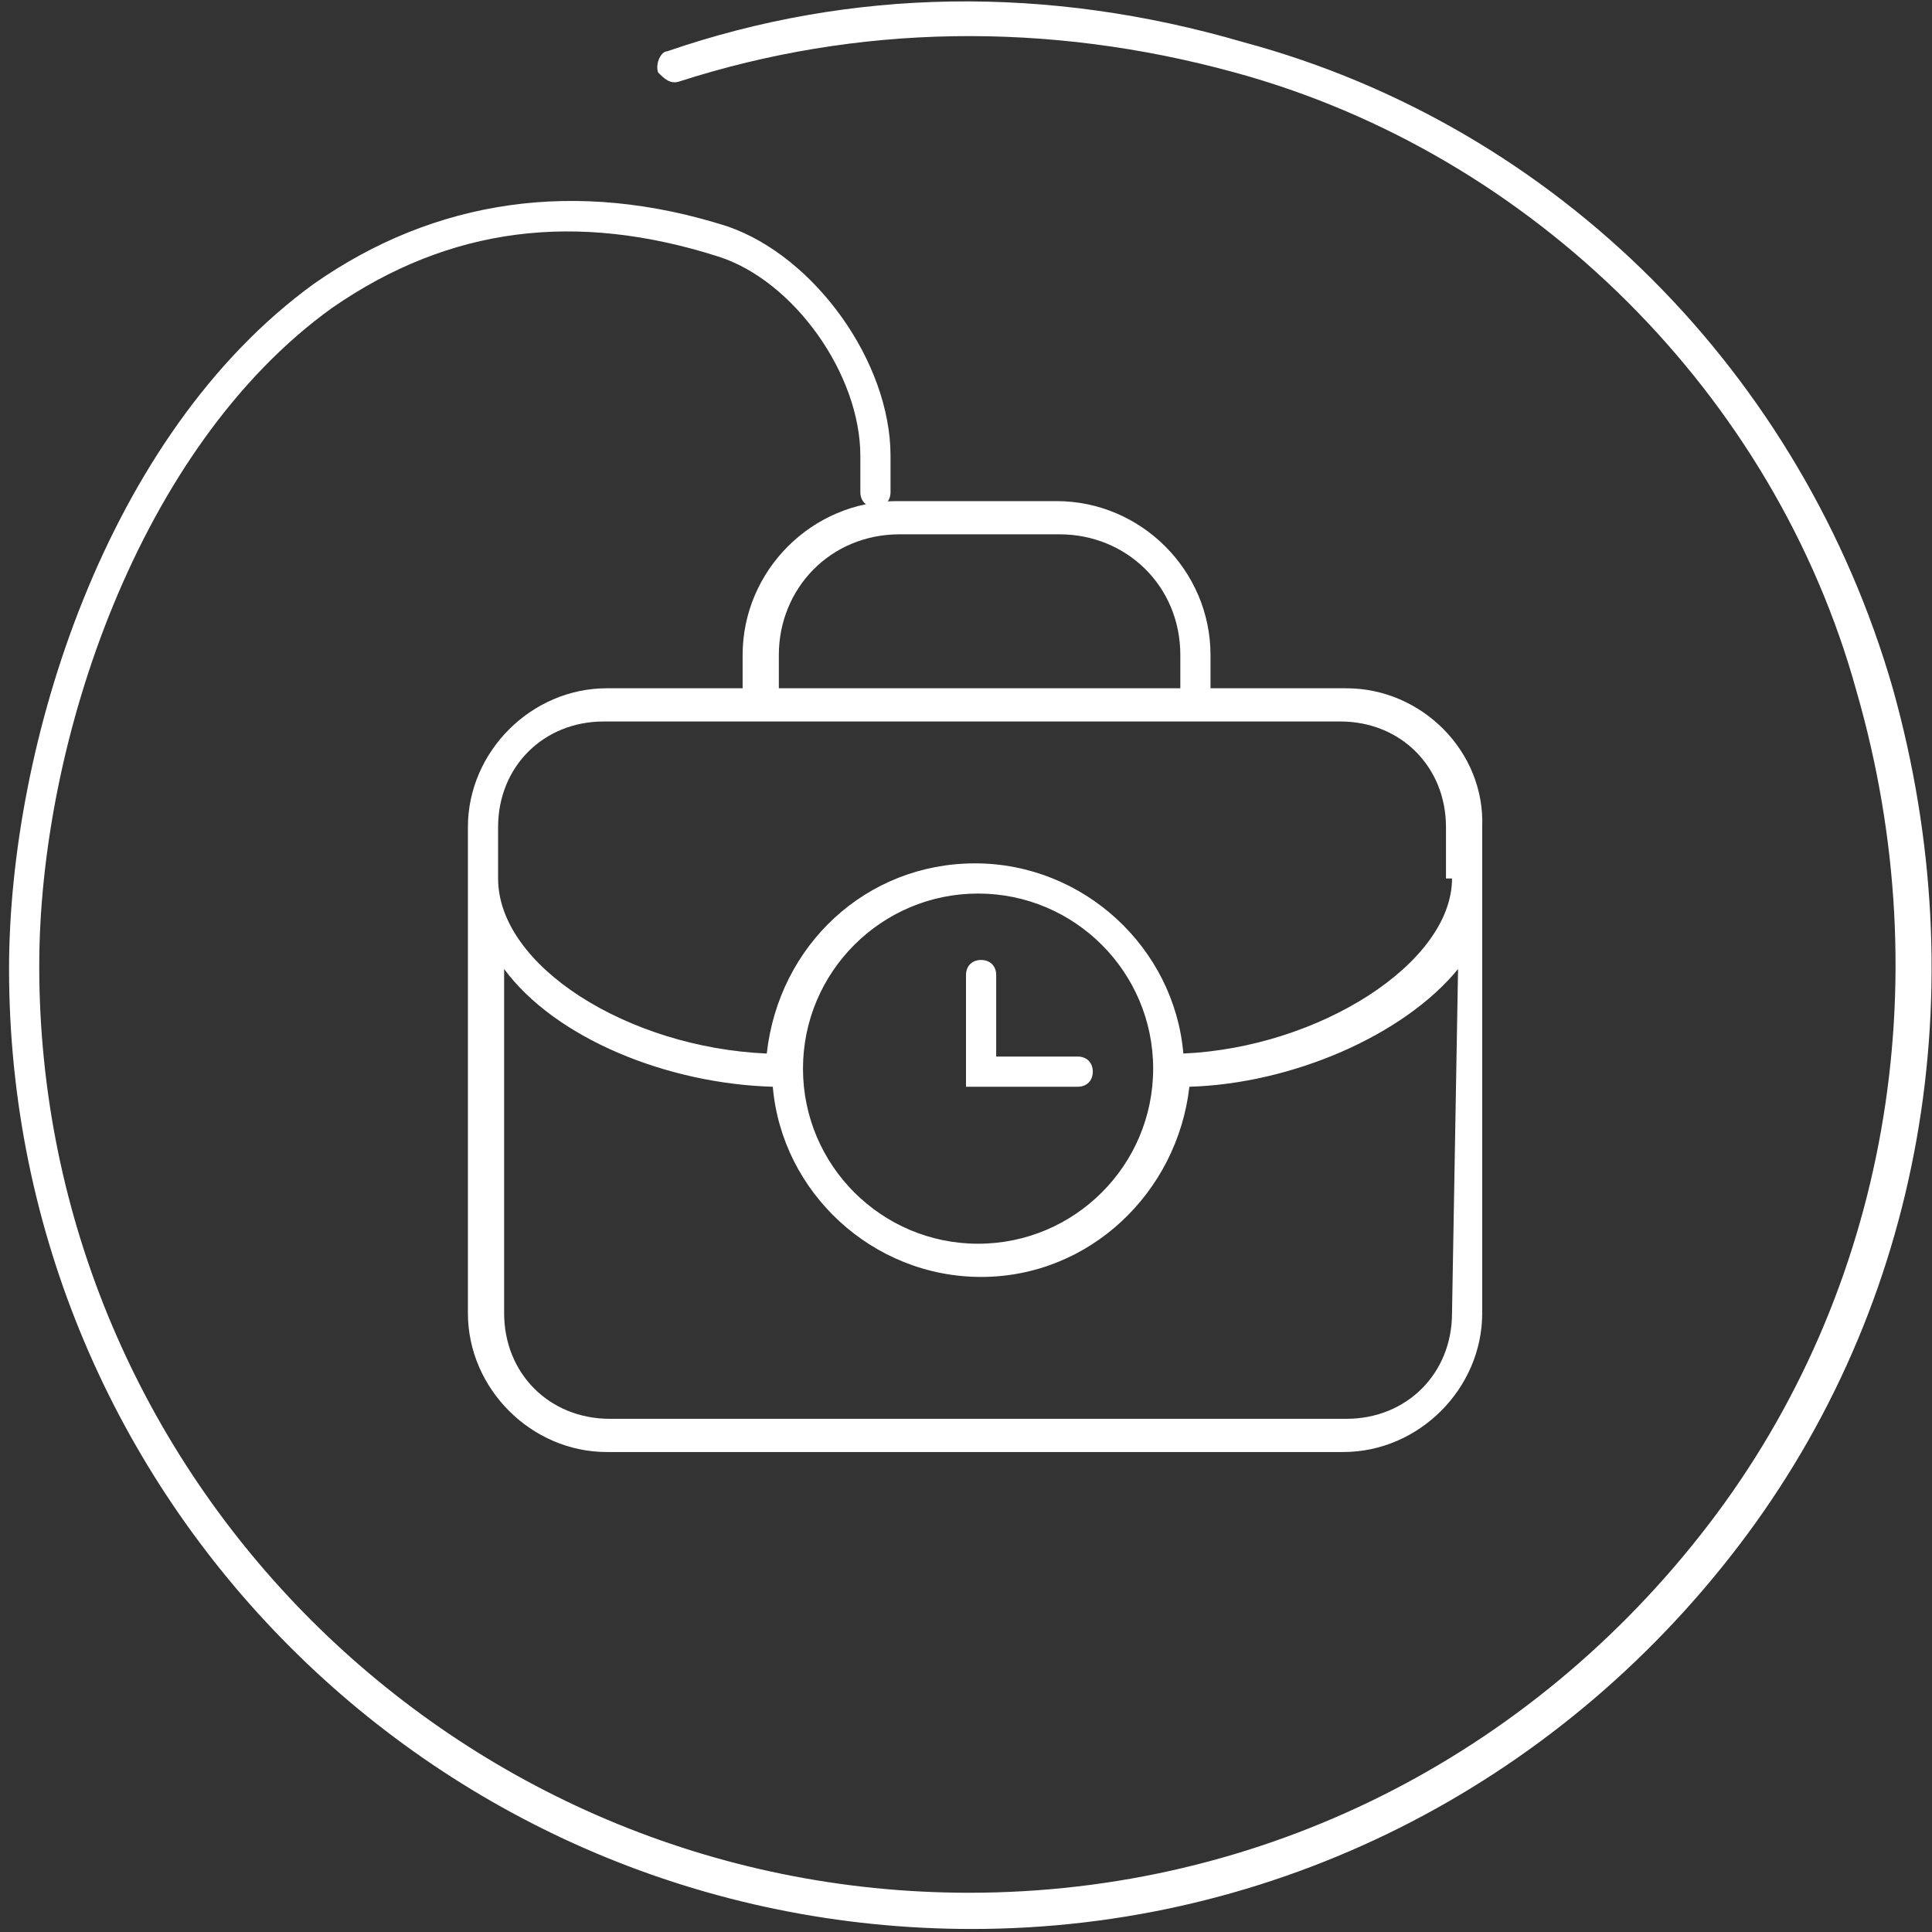
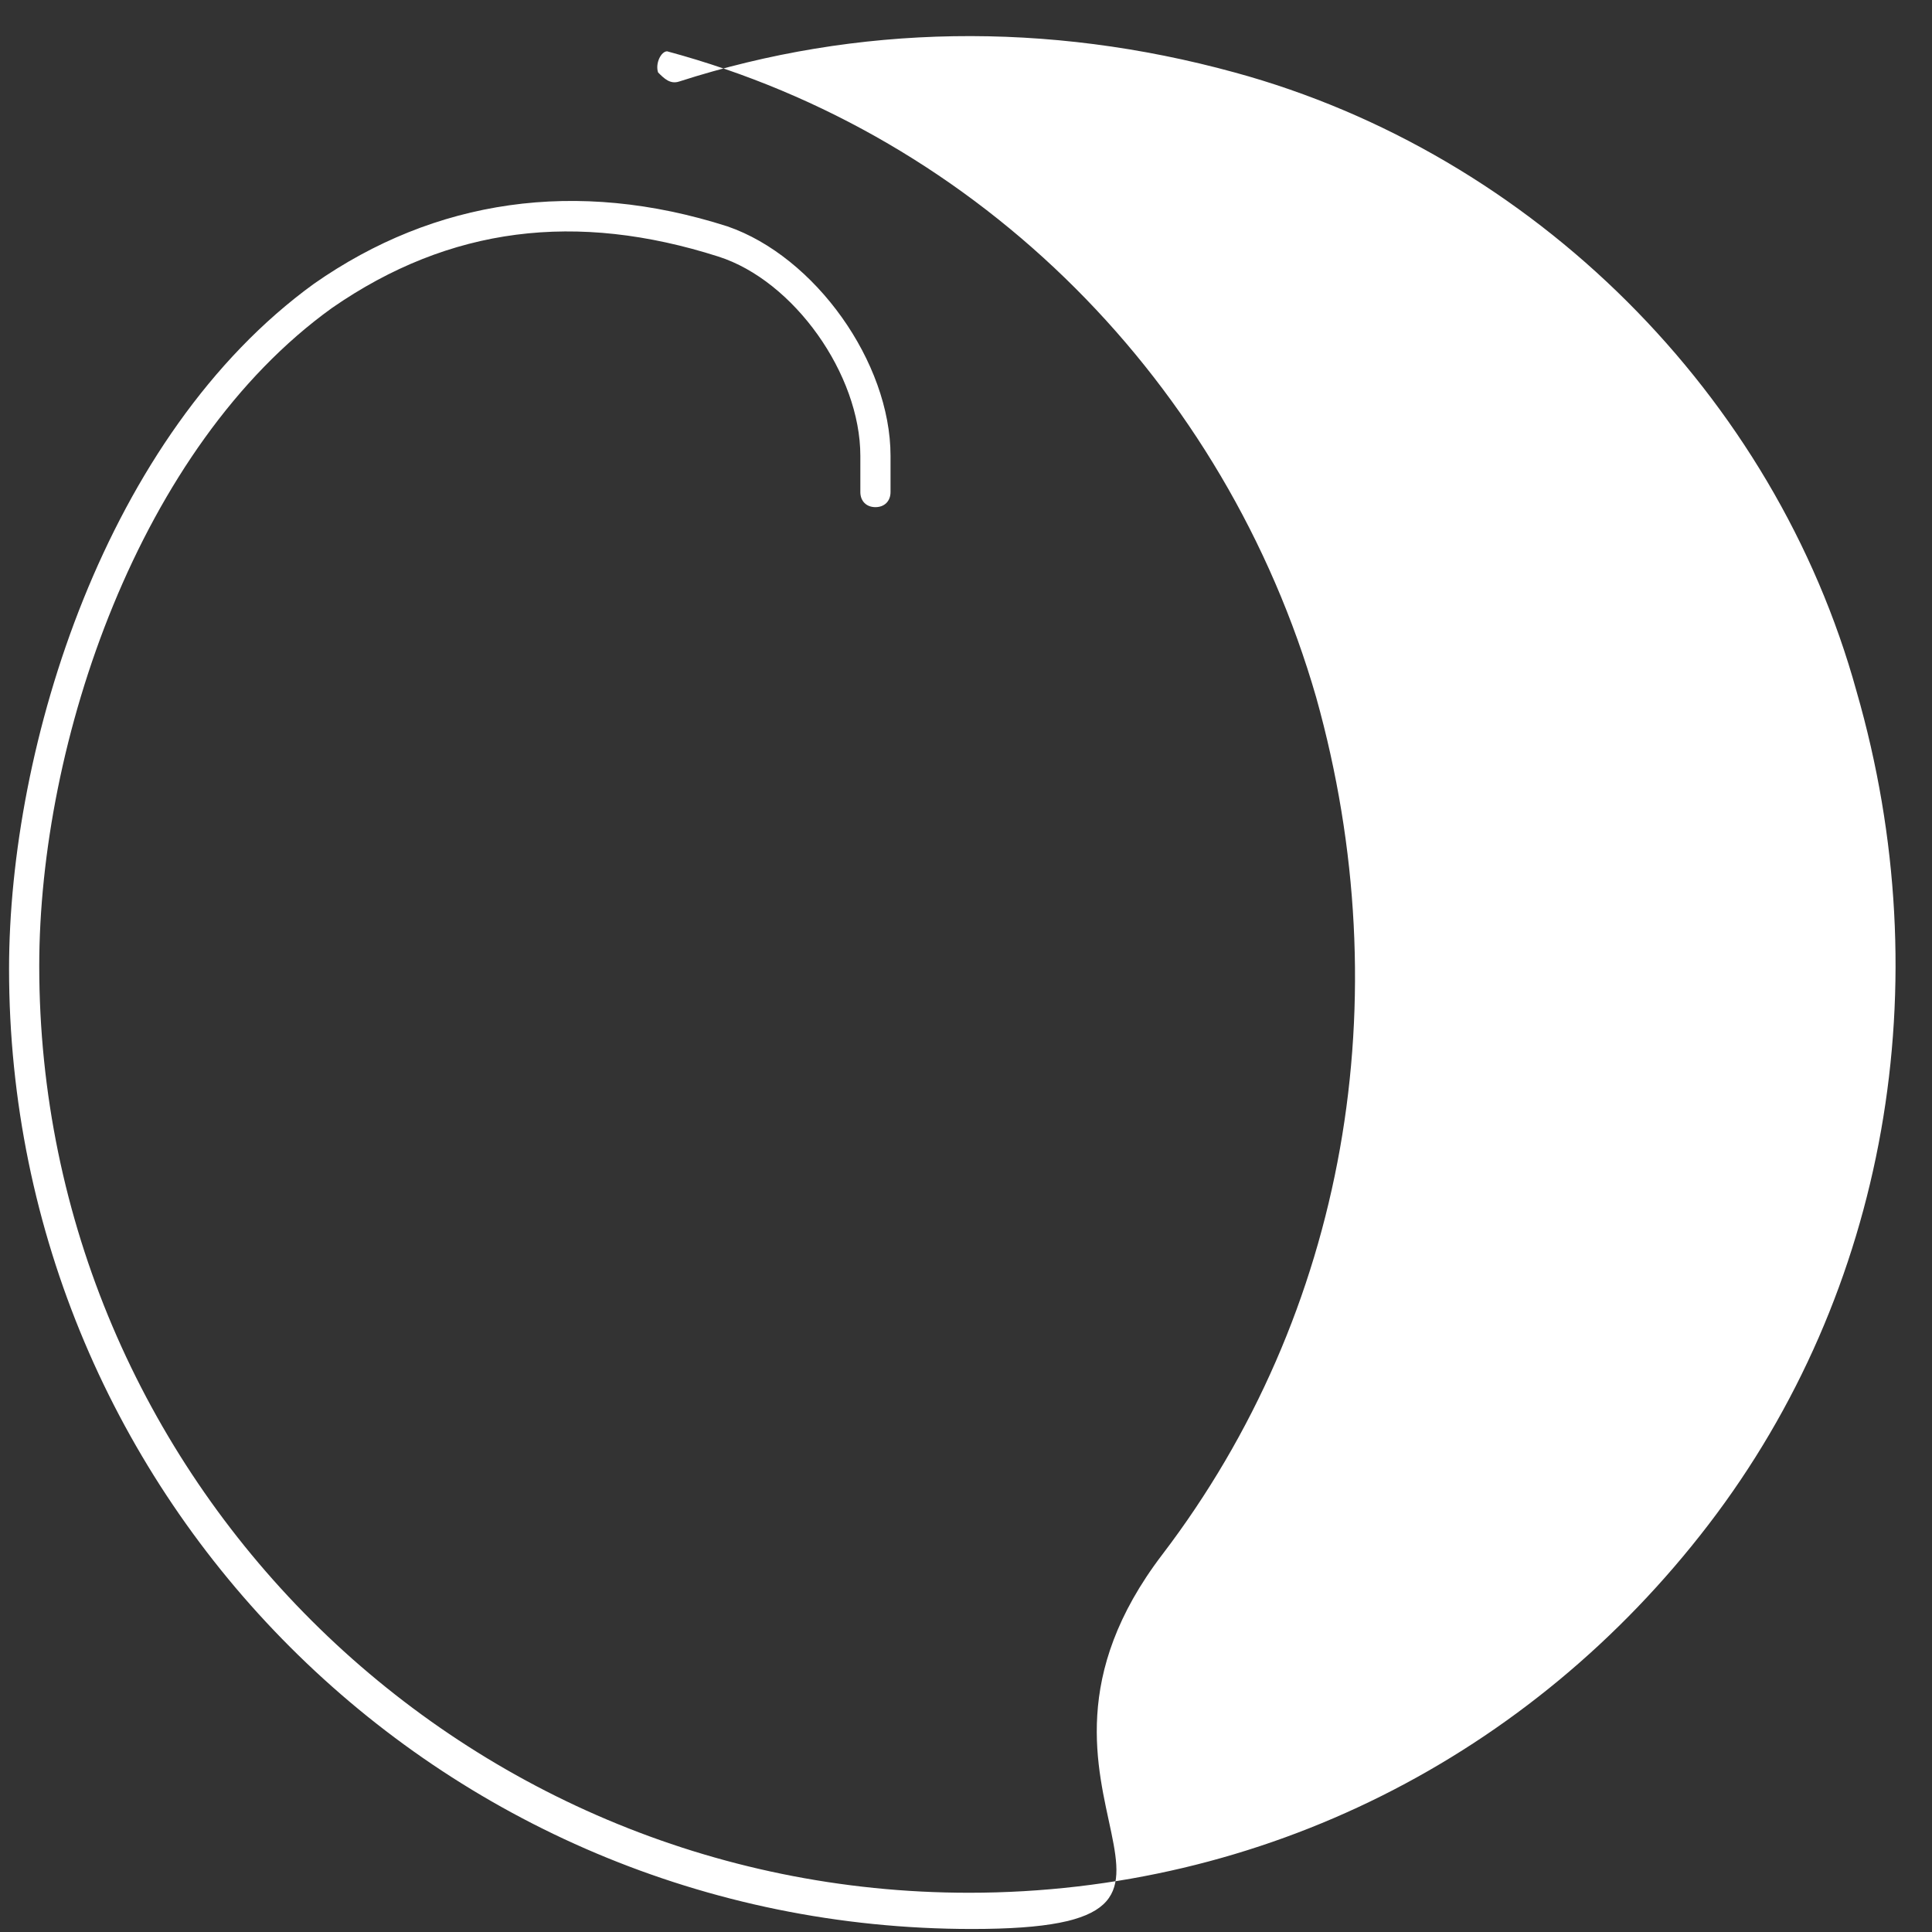
<svg xmlns="http://www.w3.org/2000/svg" version="1.1" id="Layer_1" x="0px" y="0px" viewBox="0 0 64 64" style="enable-background:new 0 0 64 64;" xml:space="preserve">
  <rect x="0" y="0" width="64" height="64" fill="#333333" stroke="none" />
  <style type="text/css">
	.st0{fill:#FFFFFF;}
</style>
  <g>
    <g>
-       <path class="st0" d="M32.2,63.9c-17.7,0-31.9-14.3-31.9-31.8c0-7.4,3.2-17.7,10.1-22.7c4-2.8,8.7-3.5,13.7-1.9    c2.9,1,5.4,4.5,5.4,7.6v1.2c0,0.3-0.2,0.5-0.5,0.5c-0.3,0-0.5-0.2-0.5-0.5v-1.2c0-2.7-2.2-5.8-4.7-6.6c-4.7-1.5-8.9-1-12.8,1.7    c-6.4,4.6-9.7,14.4-9.7,21.8c0,16.9,13.8,30.7,30.8,30.7c9.7,0,18.6-4.5,24.5-12.2s7.7-17.9,4.9-27.6C58.8,13.1,50.8,5.1,40.9,2.4    c-6.2-1.7-12.5-1.6-18.4,0.3c-0.3,0.1-0.5-0.1-0.7-0.3c-0.1-0.3,0.1-0.7,0.3-0.7c6.1-2.1,12.6-2.2,19.1-0.3    c10.4,2.8,18.5,11,21.5,21.4c2.8,10,1,20.4-5.1,28.4S42.2,63.9,32.2,63.9z" />
+       <path class="st0" d="M32.2,63.9c-17.7,0-31.9-14.3-31.9-31.8c0-7.4,3.2-17.7,10.1-22.7c4-2.8,8.7-3.5,13.7-1.9    c2.9,1,5.4,4.5,5.4,7.6v1.2c0,0.3-0.2,0.5-0.5,0.5c-0.3,0-0.5-0.2-0.5-0.5v-1.2c0-2.7-2.2-5.8-4.7-6.6c-4.7-1.5-8.9-1-12.8,1.7    c-6.4,4.6-9.7,14.4-9.7,21.8c0,16.9,13.8,30.7,30.8,30.7c9.7,0,18.6-4.5,24.5-12.2s7.7-17.9,4.9-27.6C58.8,13.1,50.8,5.1,40.9,2.4    c-6.2-1.7-12.5-1.6-18.4,0.3c-0.3,0.1-0.5-0.1-0.7-0.3c-0.1-0.3,0.1-0.7,0.3-0.7c10.4,2.8,18.5,11,21.5,21.4c2.8,10,1,20.4-5.1,28.4S42.2,63.9,32.2,63.9z" />
    </g>
    <g>
-       <path class="st0" d="M44.6,22.8h-4.5v-1.1c0-2.8-2.3-5.1-5.1-5.1h-5.3c-2.8,0-5.1,2.3-5.1,5.1v1.1h-4.5c-2.5,0-4.6,2.1-4.6,4.6    v16.1c0,2.5,2.1,4.6,4.6,4.6h24.4c2.5,0,4.6-2.1,4.6-4.6V27.4C49.2,24.9,47.1,22.8,44.6,22.8z M25.8,21.7c0-2.2,1.7-4,4-4h5.3    c2.2,0,4,1.7,4,4v1.1H25.8V21.7z M48.1,43.5c0,2-1.5,3.5-3.5,3.5H20.2c-2,0-3.5-1.5-3.5-3.5V32.1c1.7,2.3,5.4,3.8,8.9,3.9    c0.3,3.5,3.3,6.3,6.9,6.3s6.5-2.8,6.9-6.3c3.4-0.1,7.1-1.7,8.9-3.9L48.1,43.5L48.1,43.5z M26.6,35.4c0-3.2,2.6-5.8,5.8-5.8    c3.2,0,5.8,2.6,5.8,5.8c0,3.2-2.6,5.8-5.8,5.8C29.2,41.2,26.6,38.6,26.6,35.4z M48.1,29.1c0,2.8-4.4,5.6-8.9,5.8    c-0.3-3.5-3.3-6.3-6.9-6.3s-6.5,2.7-6.9,6.3c-4.6-0.2-8.9-2.9-8.9-5.8v-1.7c0-2,1.5-3.5,3.5-3.5h24.4c2,0,3.5,1.5,3.5,3.5v1.7    H48.1z M31.9,36H33h2.7c0.3,0,0.5-0.2,0.5-0.5c0-0.3-0.2-0.5-0.5-0.5H33v-2.7c0-0.3-0.2-0.5-0.5-0.5s-0.5,0.2-0.5,0.5v2.7V36z" />
-     </g>
+       </g>
  </g>
</svg>